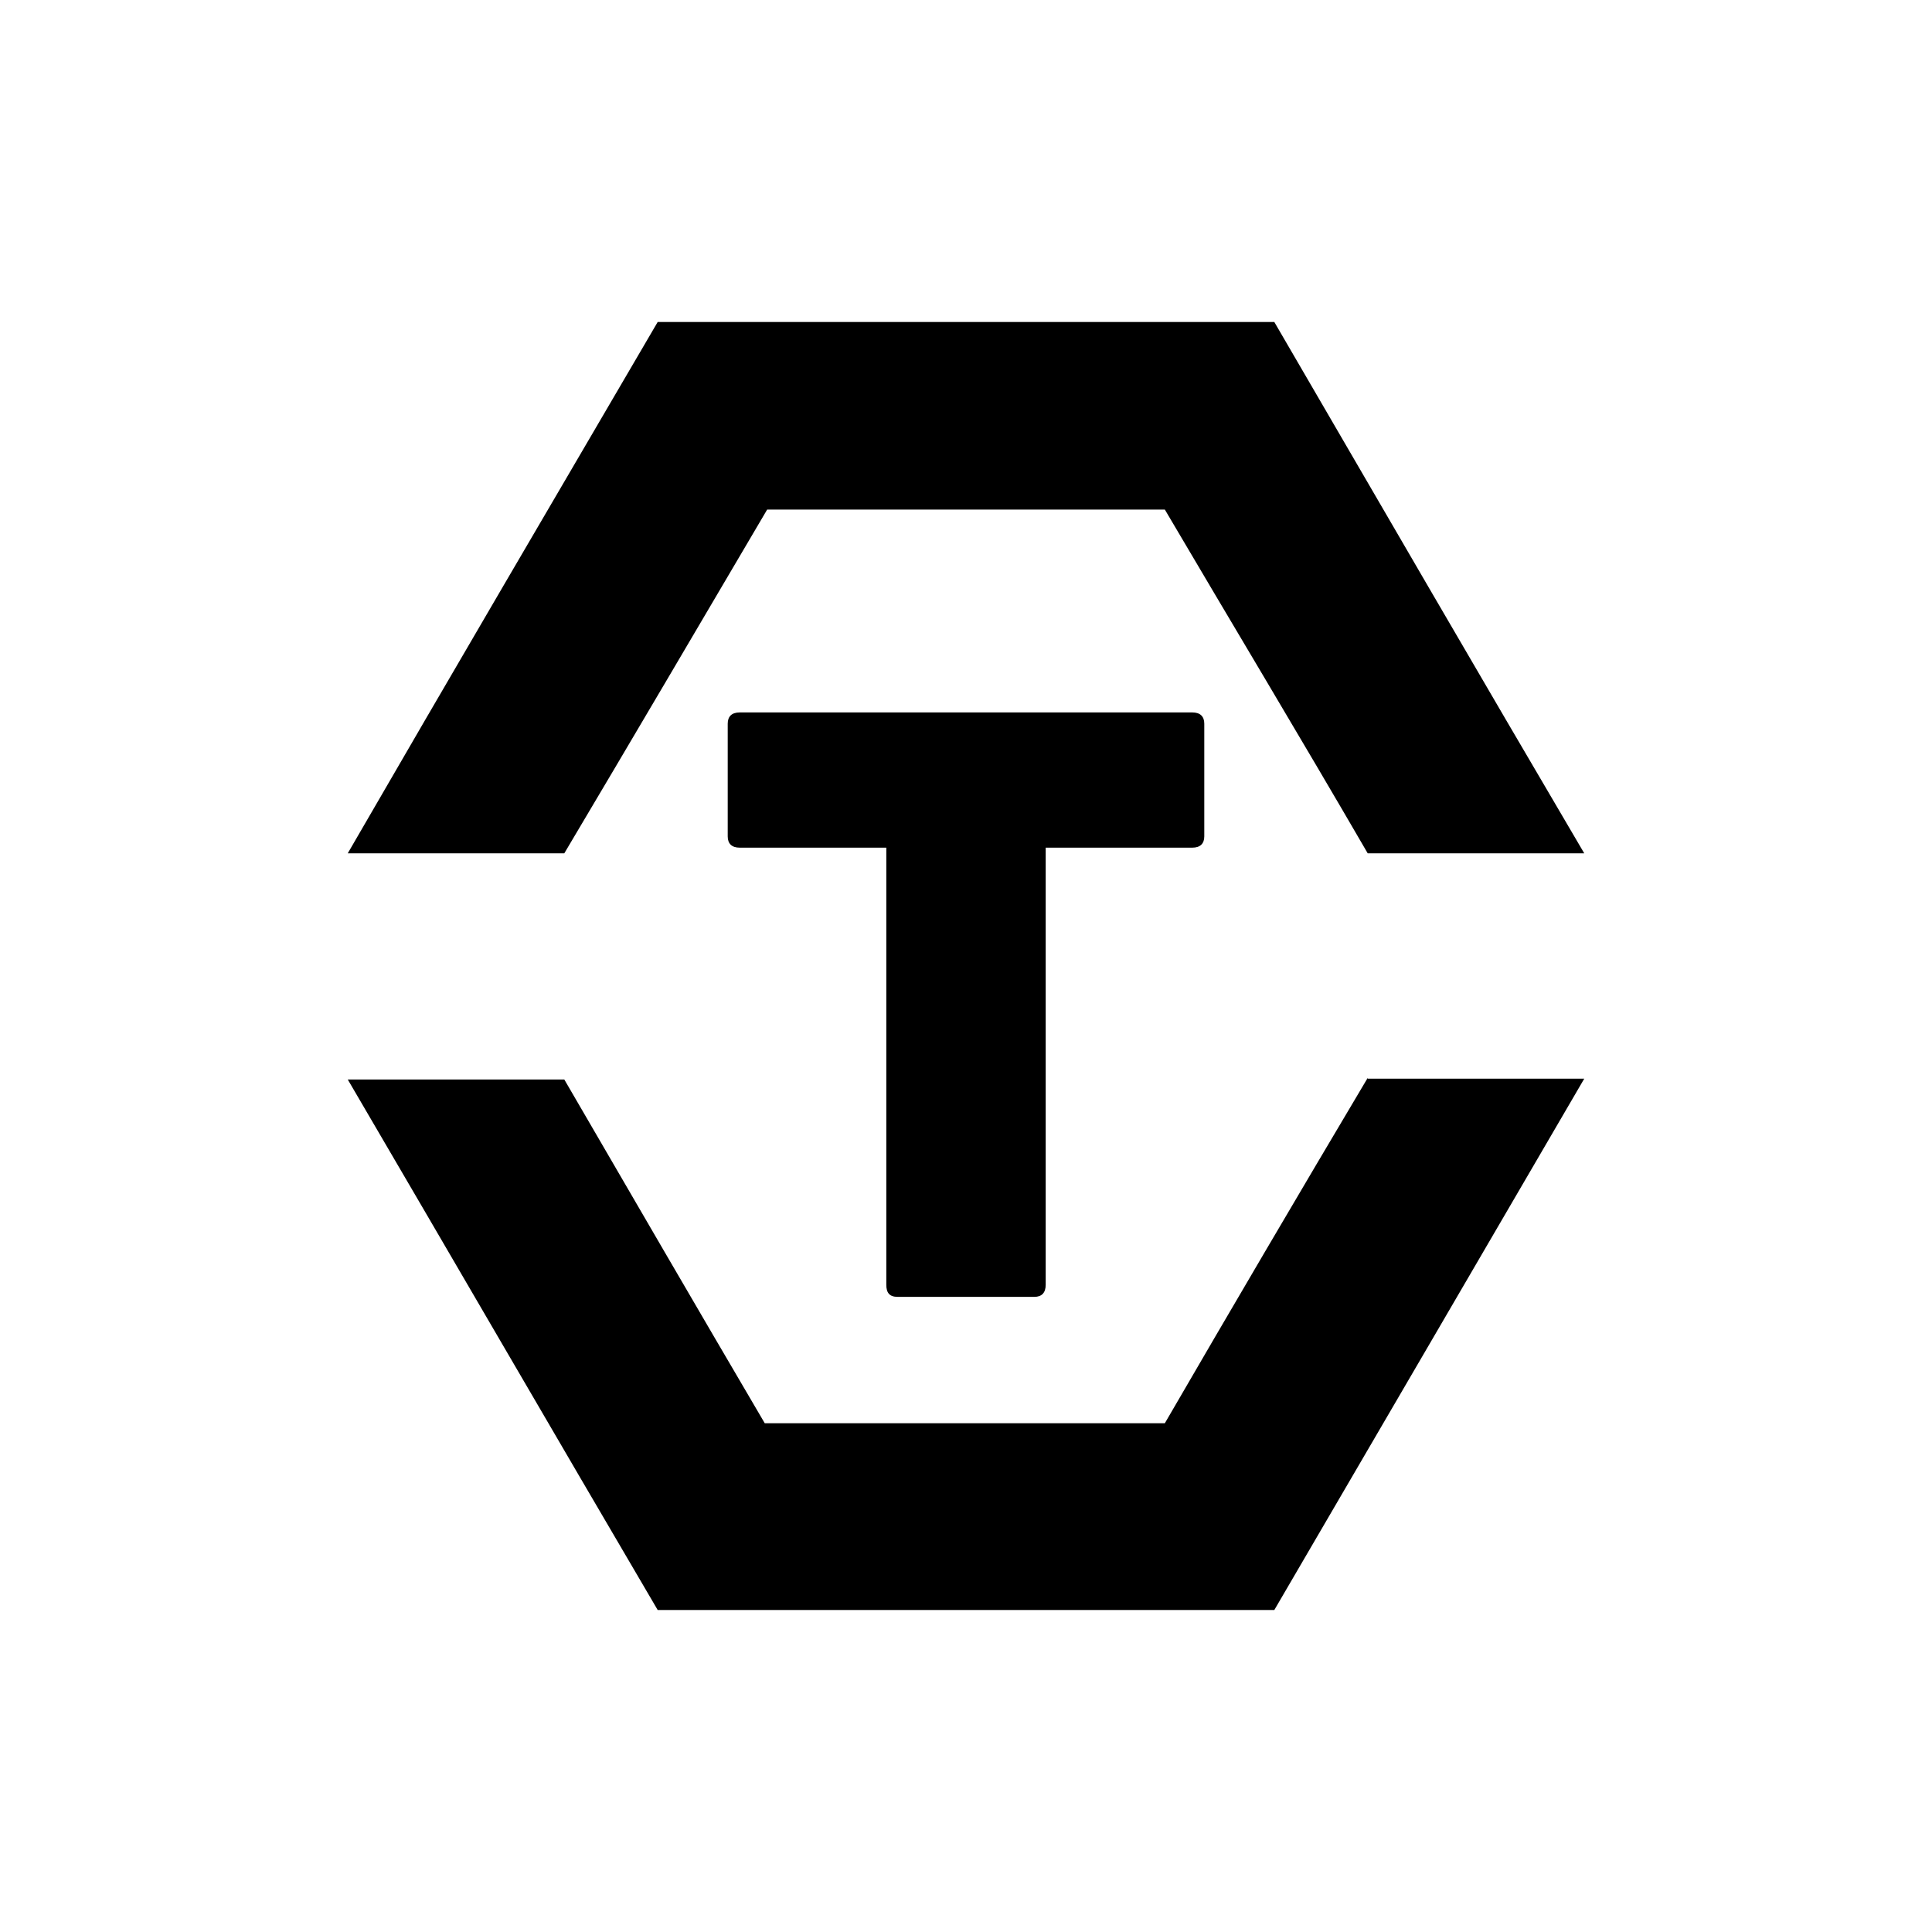
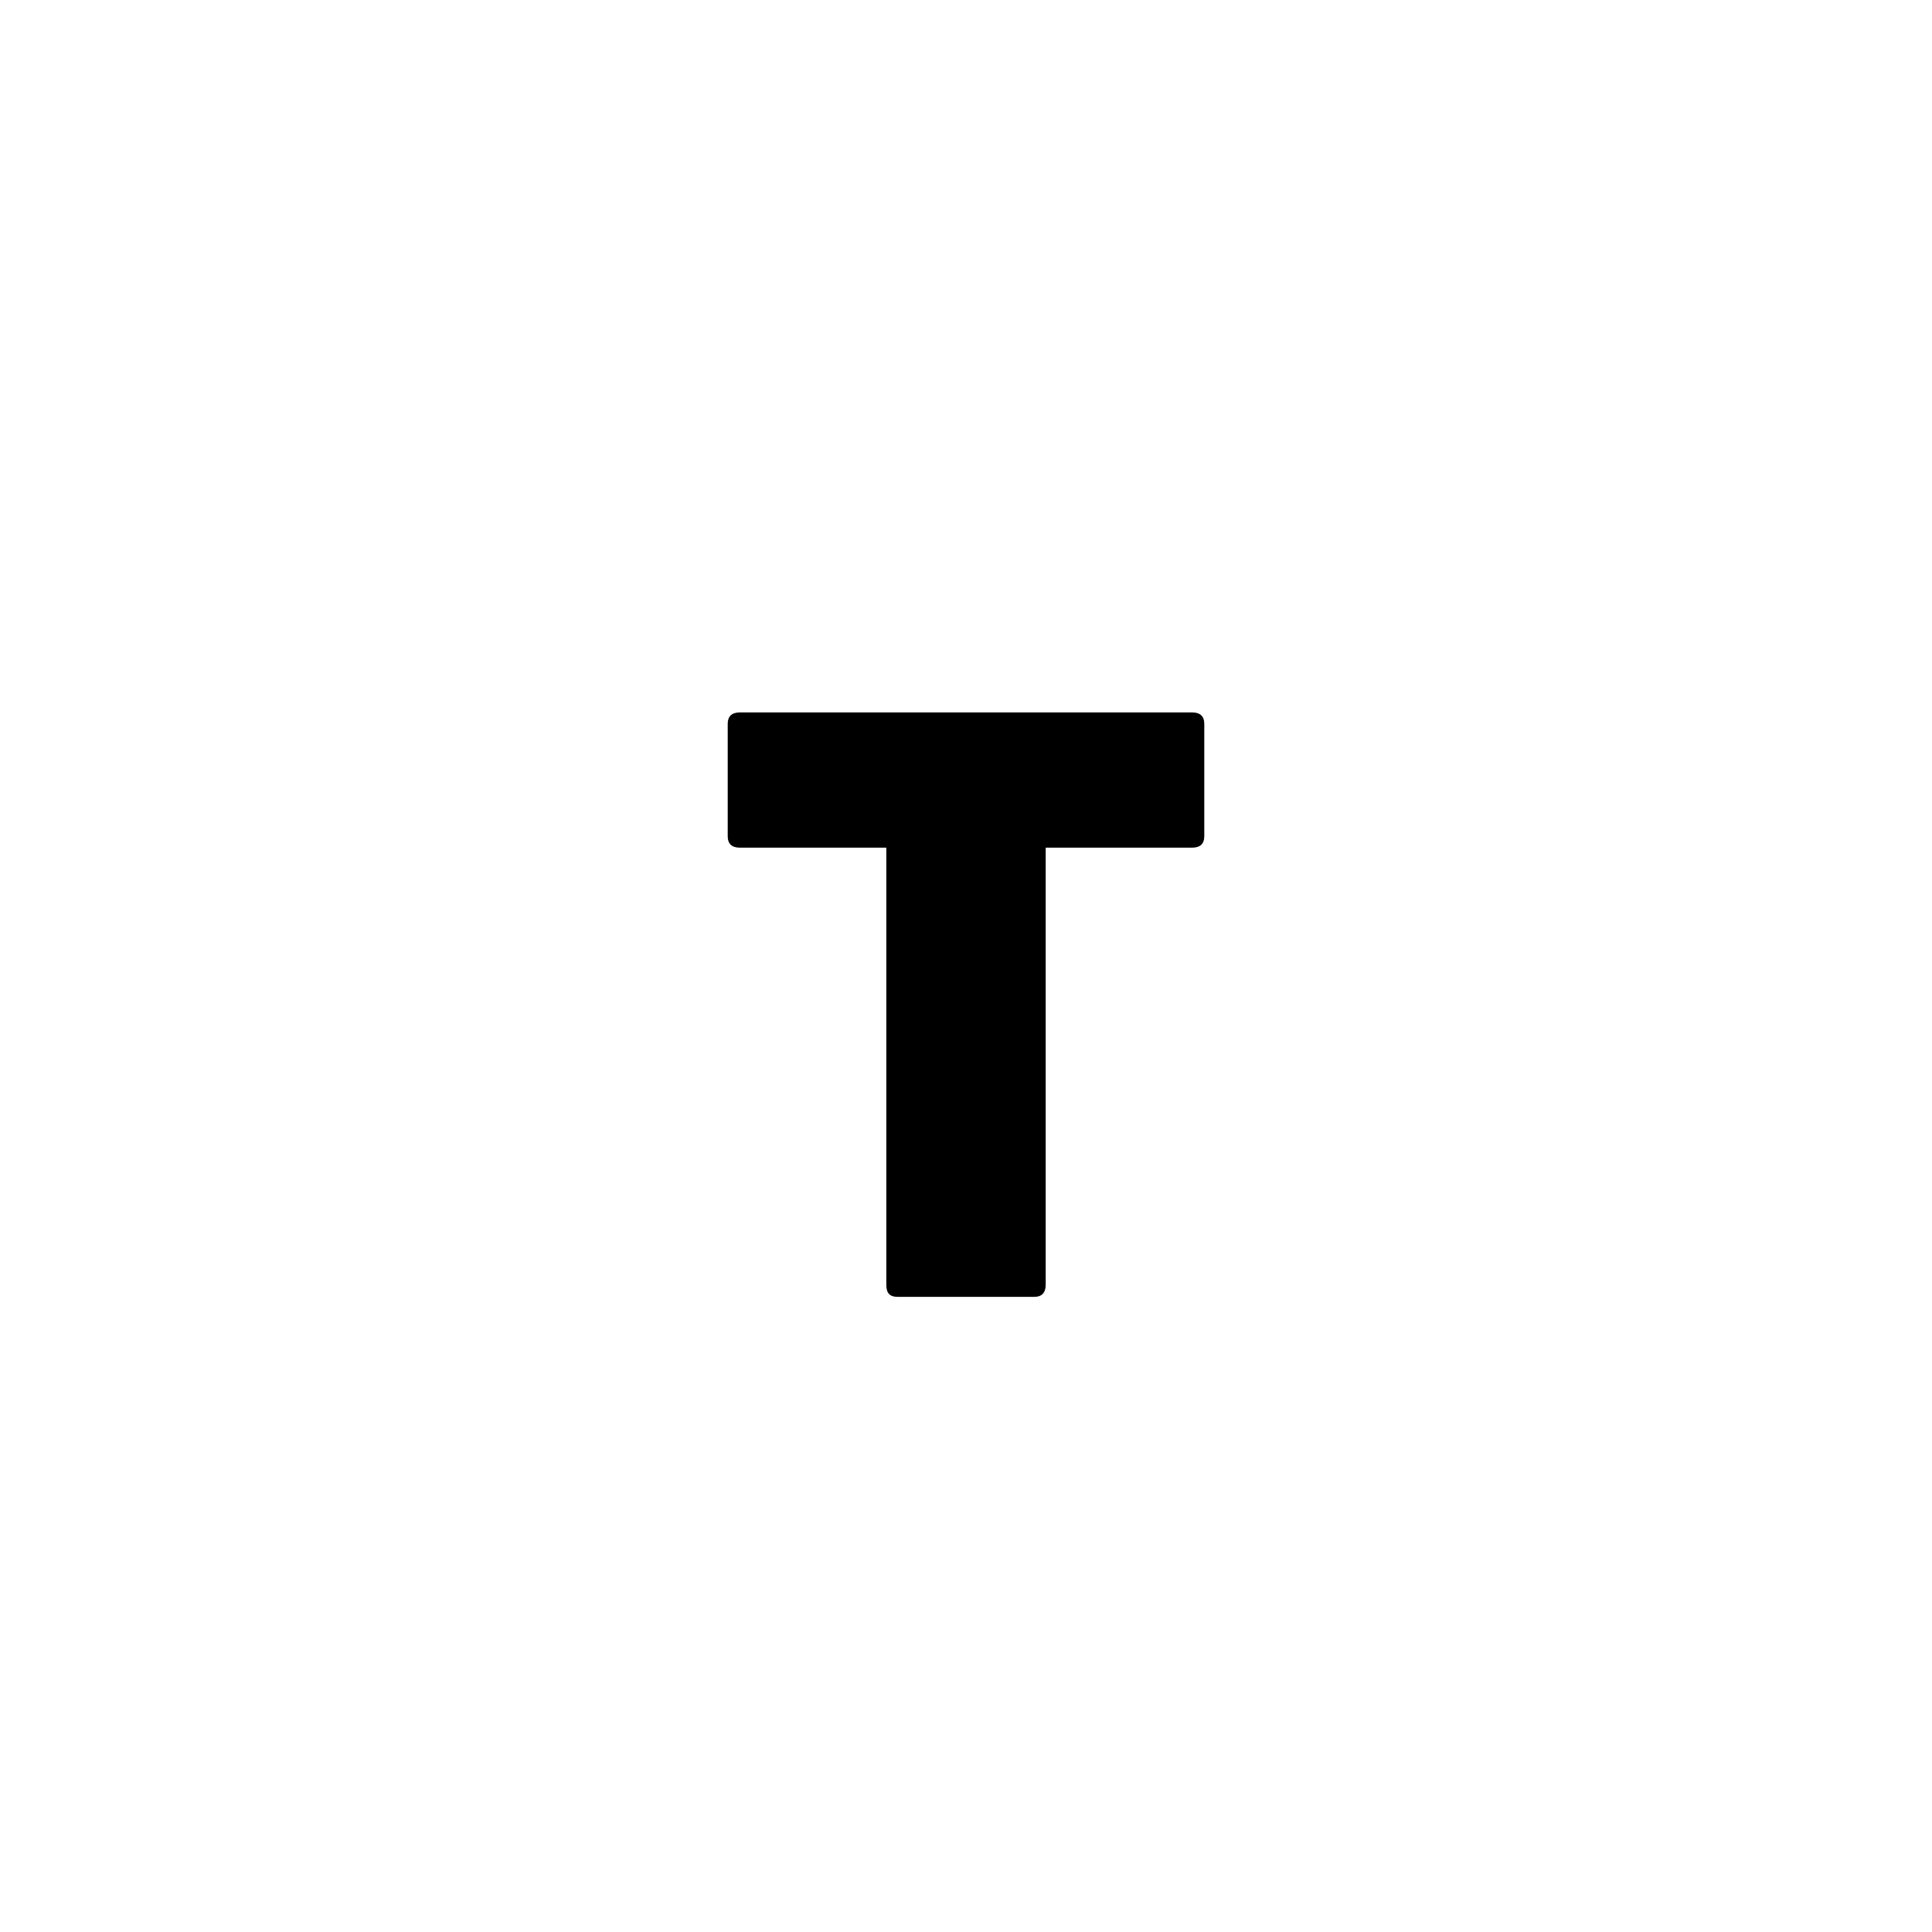
<svg xmlns="http://www.w3.org/2000/svg" id="icon" viewBox="0 0 24 24">
  <defs>
    <style>
			.cls-1{fill:#000;stroke-width:0}
		</style>
  </defs>
-   <path d="M16.99 13.4h2.69c-1.29 2.21-2.57 4.41-3.85 6.6H8.17c-1.28-2.18-2.55-4.37-3.85-6.59h2.69c.82 1.41 1.65 2.84 2.49 4.27h4.97c.83-1.43 1.67-2.86 2.52-4.29M15.83 4c1.28 2.2 2.55 4.39 3.85 6.6h-2.69c-.83-1.43-1.69-2.86-2.52-4.27H9.53C8.7 7.74 7.86 9.17 7.01 10.6H4.32C5.61 8.37 6.89 6.19 8.17 4h7.66Z" class="cls-1" />
  <path d="M14.81 8.85c.1 0 .15.05.15.14v1.4c0 .09-.05.14-.15.14h-1.82v5.43c0 .1-.05.15-.14.15h-1.7c-.1 0-.14-.05-.14-.15v-5.43H9.19c-.1 0-.15-.05-.15-.14v-1.4c0-.09.05-.14.15-.14h5.62Z" class="cls-1" />
</svg>